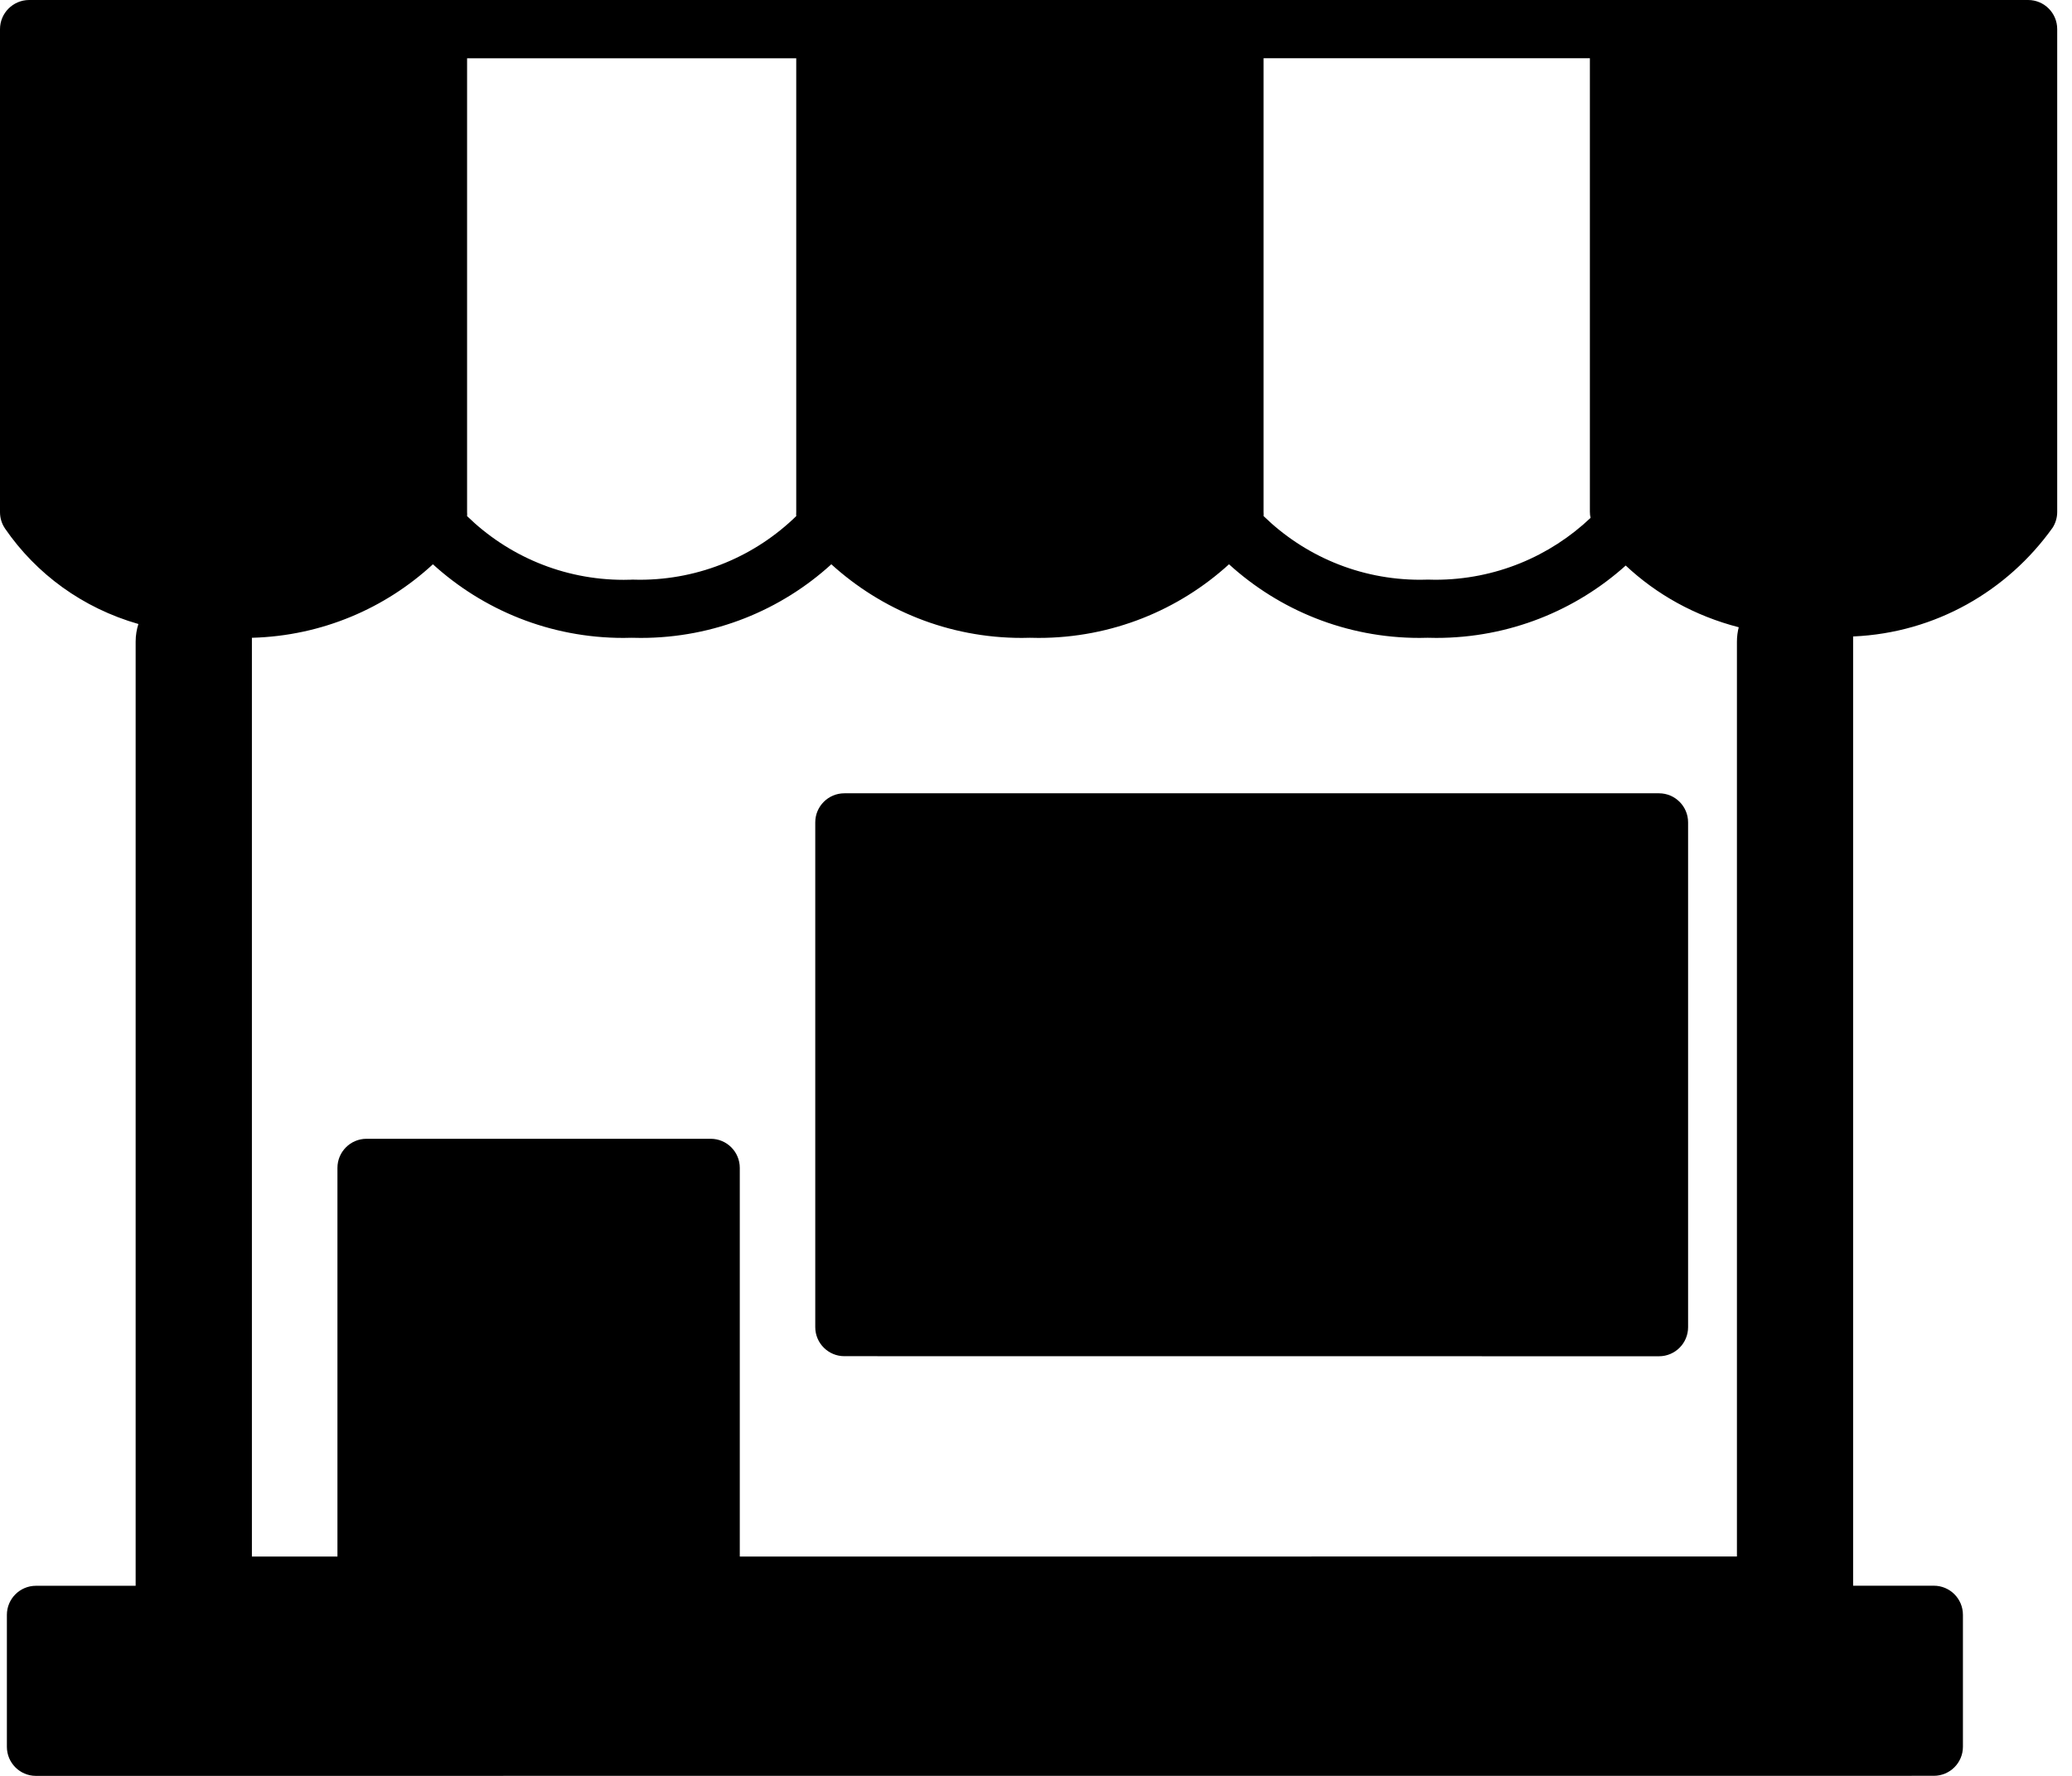
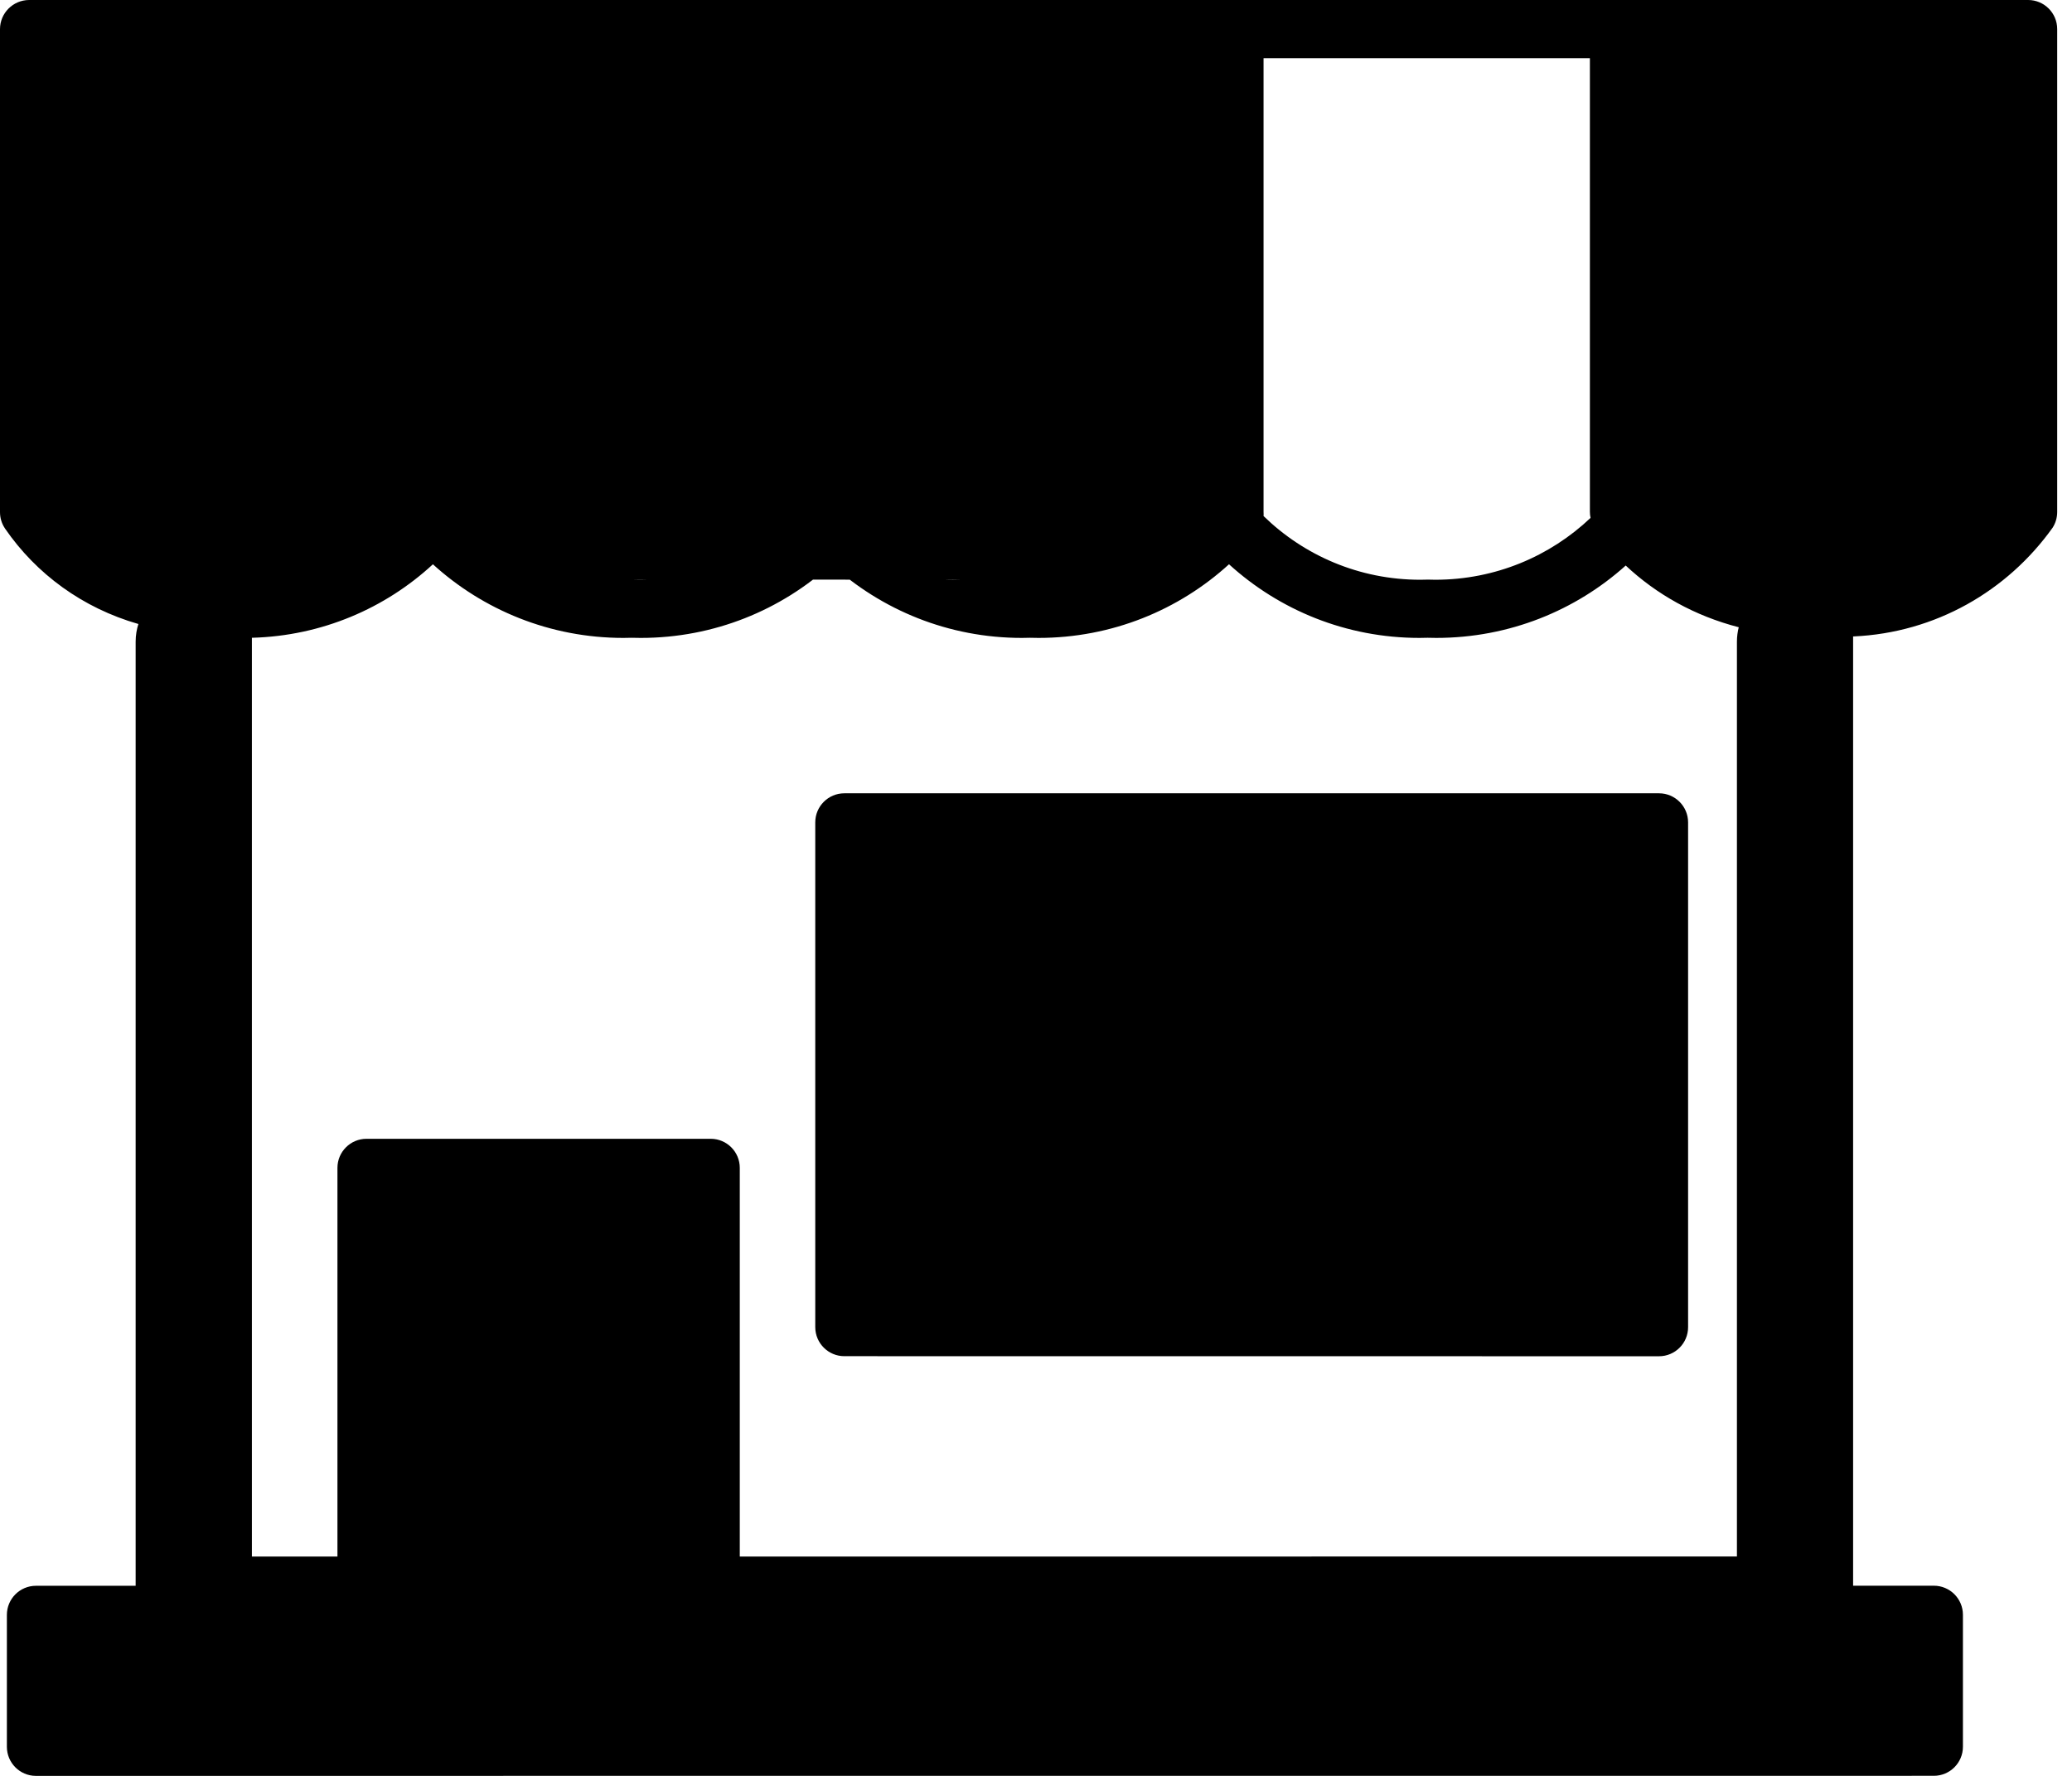
<svg xmlns="http://www.w3.org/2000/svg" viewBox="0 0 28 24">
-   <path d="m.482 24c-.215-.002-.389-.177-.389-.393v-1.783c0-.217.176-.393.393-.393h.001 1.346v-12.759s0 0 0-.001c0-.085.014-.167.039-.244l-.002.006c-.754-.216-1.379-.676-1.8-1.287l-.007-.011c-.04-.061-.063-.135-.063-.214 0 0 0 0 0-.001v-6.526c0-.217.176-.393.393-.394h27.013.001c.217 0 .393.176.393.393v.001 6.526c0 .079-.024.153-.064.215l.001-.002c-.611.855-1.582 1.418-2.687 1.468h-.008q0 .034 0 .069v12.76h1.09.001c.217 0 .393.176.393.393v1.783c0 .217-.176.393-.393.393h-.001zm22.99-2.965v-12.362c0-.07.009-.138.026-.202l-.001.006c-.596-.154-1.112-.444-1.53-.836l.002.002c-.676.607-1.574.978-2.56.978-.04 0-.08-.001-.12-.002h.006c-.034.001-.073.002-.113.002-.993 0-1.897-.378-2.577-.998l.003.003c-.677.617-1.581.995-2.574.995-.04 0-.079-.001-.119-.002h.006c-.034.001-.073.002-.112.002-.993 0-1.897-.378-2.578-.998l.003.003c-.677.617-1.582.995-2.575.995-.043 0-.085-.001-.128-.002h.006c-.034.001-.073.002-.112.002-.993 0-1.898-.378-2.578-.998l.003.003c-.643.594-1.499.967-2.441.993h-.005q0 .029 0 .058v12.359h1.156v-5.253c0-.217.176-.393.393-.393h.001 4.649.001c.217 0 .393.176.393.393v5.253zm-4.177-13.202c.03.001.065.002.1.002.813 0 1.553-.318 2.1-.837l-.001.001c-.006-.025-.009-.054-.009-.083v-6.129h-4.41v6.133c.001.008.001.017.001.027s0 .019-.001.028v-.001c.546.532 1.293.861 2.117.861.037 0 .073-.001.11-.002h-.005zm-10.758 0c.032.001.069.002.106.002.824 0 1.571-.328 2.118-.861l-.001.001c-.001-.008-.001-.017-.001-.027s0-.019.001-.028v.001-6.133h-4.448v6.133c.001.008.001.017.001.027s0 .019-.001.028v-.001c.546.532 1.293.861 2.117.861.038 0 .075-.001.112-.002h-.005zm2.873 10.495c-.217 0-.393-.176-.393-.393v-6.82-.001c0-.217.176-.393.393-.393h11.008.001c.217 0 .393.176.393.393v.001 6.821c0 .217-.176.393-.393.393h-.001z" />
+   <path d="m.482 24c-.215-.002-.389-.177-.389-.393v-1.783c0-.217.176-.393.393-.393h.001 1.346v-12.759s0 0 0-.001c0-.085.014-.167.039-.244l-.002.006c-.754-.216-1.379-.676-1.8-1.287l-.007-.011c-.04-.061-.063-.135-.063-.214 0 0 0 0 0-.001v-6.526c0-.217.176-.393.393-.394h27.013.001c.217 0 .393.176.393.393v.001 6.526c0 .079-.024.153-.064.215l.001-.002c-.611.855-1.582 1.418-2.687 1.468h-.008q0 .034 0 .069v12.76h1.09.001c.217 0 .393.176.393.393v1.783c0 .217-.176.393-.393.393h-.001zm22.99-2.965v-12.362c0-.07.009-.138.026-.202l-.001.006c-.596-.154-1.112-.444-1.53-.836l.002.002c-.676.607-1.574.978-2.56.978-.04 0-.08-.001-.12-.002h.006c-.034.001-.073.002-.113.002-.993 0-1.897-.378-2.577-.998l.003.003c-.677.617-1.581.995-2.574.995-.04 0-.079-.001-.119-.002h.006c-.034.001-.073.002-.112.002-.993 0-1.897-.378-2.578-.998l.003.003c-.677.617-1.582.995-2.575.995-.043 0-.085-.001-.128-.002h.006c-.034.001-.073.002-.112.002-.993 0-1.898-.378-2.578-.998l.003.003c-.643.594-1.499.967-2.441.993h-.005q0 .029 0 .058v12.359h1.156v-5.253c0-.217.176-.393.393-.393h.001 4.649.001c.217 0 .393.176.393.393v5.253zm-4.177-13.202c.03.001.065.002.1.002.813 0 1.553-.318 2.1-.837l-.001.001c-.006-.025-.009-.054-.009-.083v-6.129h-4.41v6.133c.001.008.001.017.001.027s0 .019-.001.028v-.001c.546.532 1.293.861 2.117.861.037 0 .073-.001.11-.002h-.005zm-10.758 0c.032.001.069.002.106.002.824 0 1.571-.328 2.118-.861l-.001.001c-.001-.008-.001-.017-.001-.027s0-.019.001-.028v.001-6.133v6.133c.001.008.001.017.001.027s0 .019-.001.028v-.001c.546.532 1.293.861 2.117.861.038 0 .075-.001.112-.002h-.005zm2.873 10.495c-.217 0-.393-.176-.393-.393v-6.82-.001c0-.217.176-.393.393-.393h11.008.001c.217 0 .393.176.393.393v.001 6.821c0 .217-.176.393-.393.393h-.001z" />
</svg>